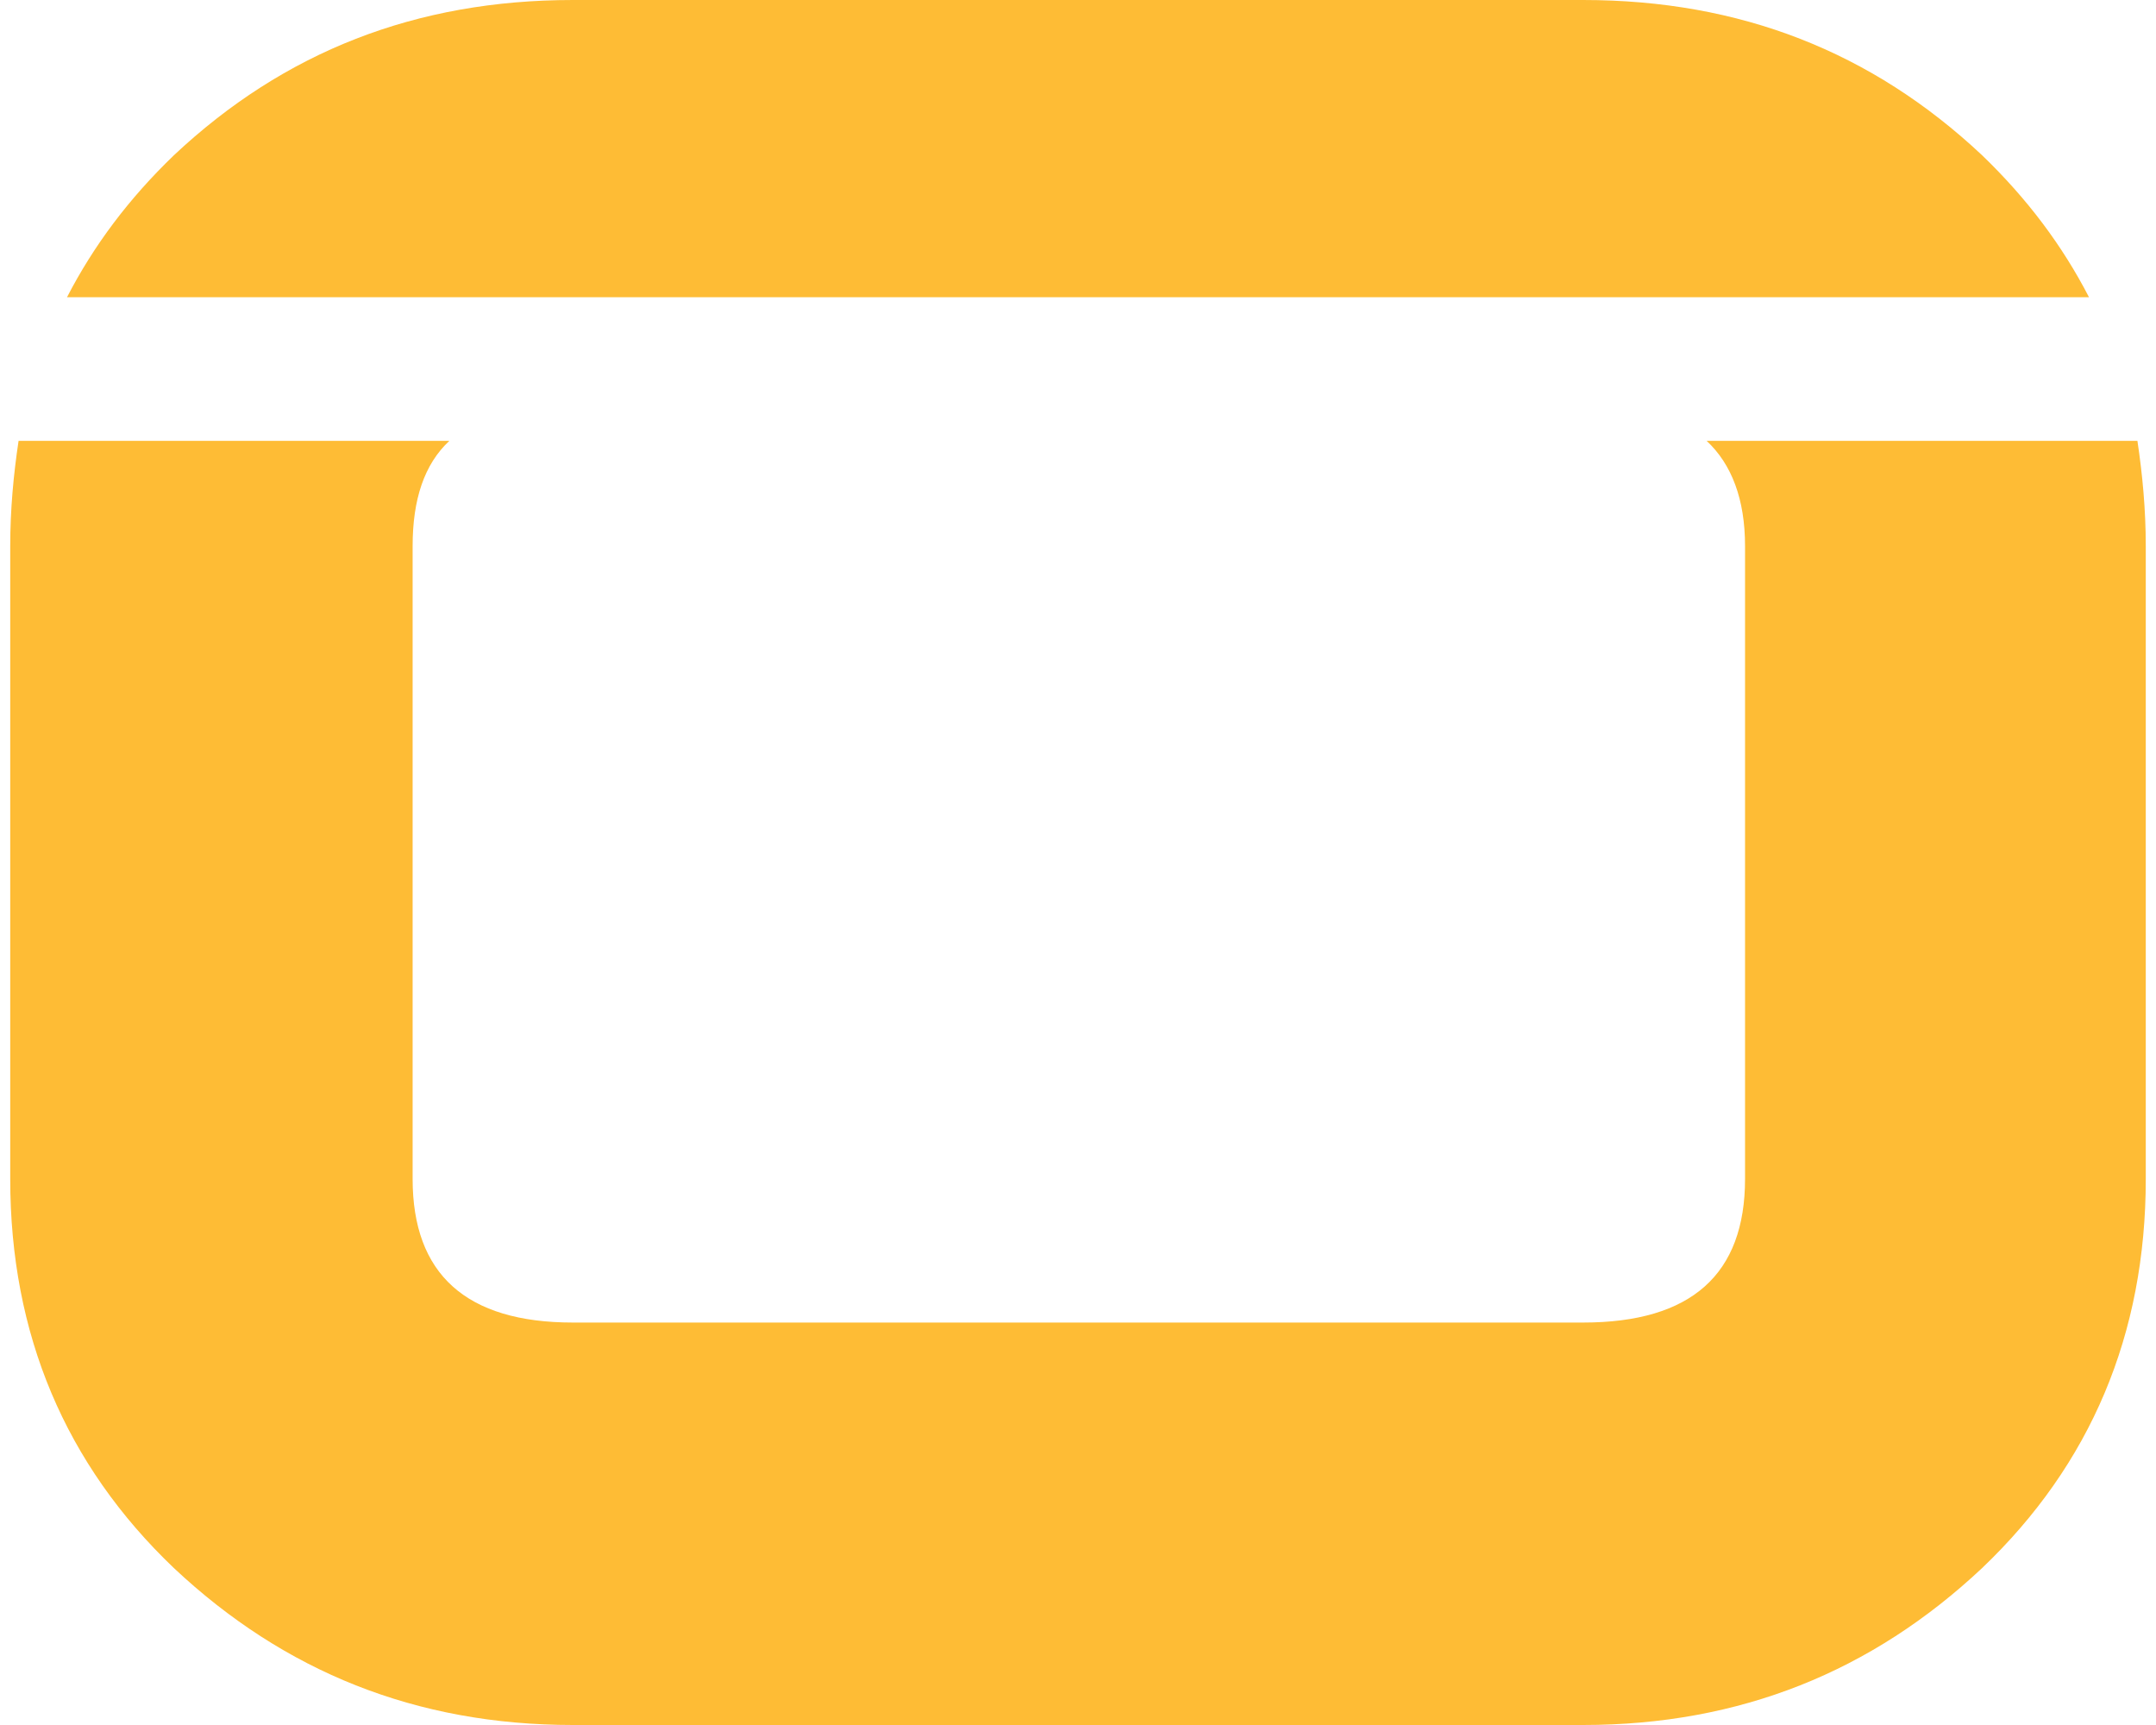
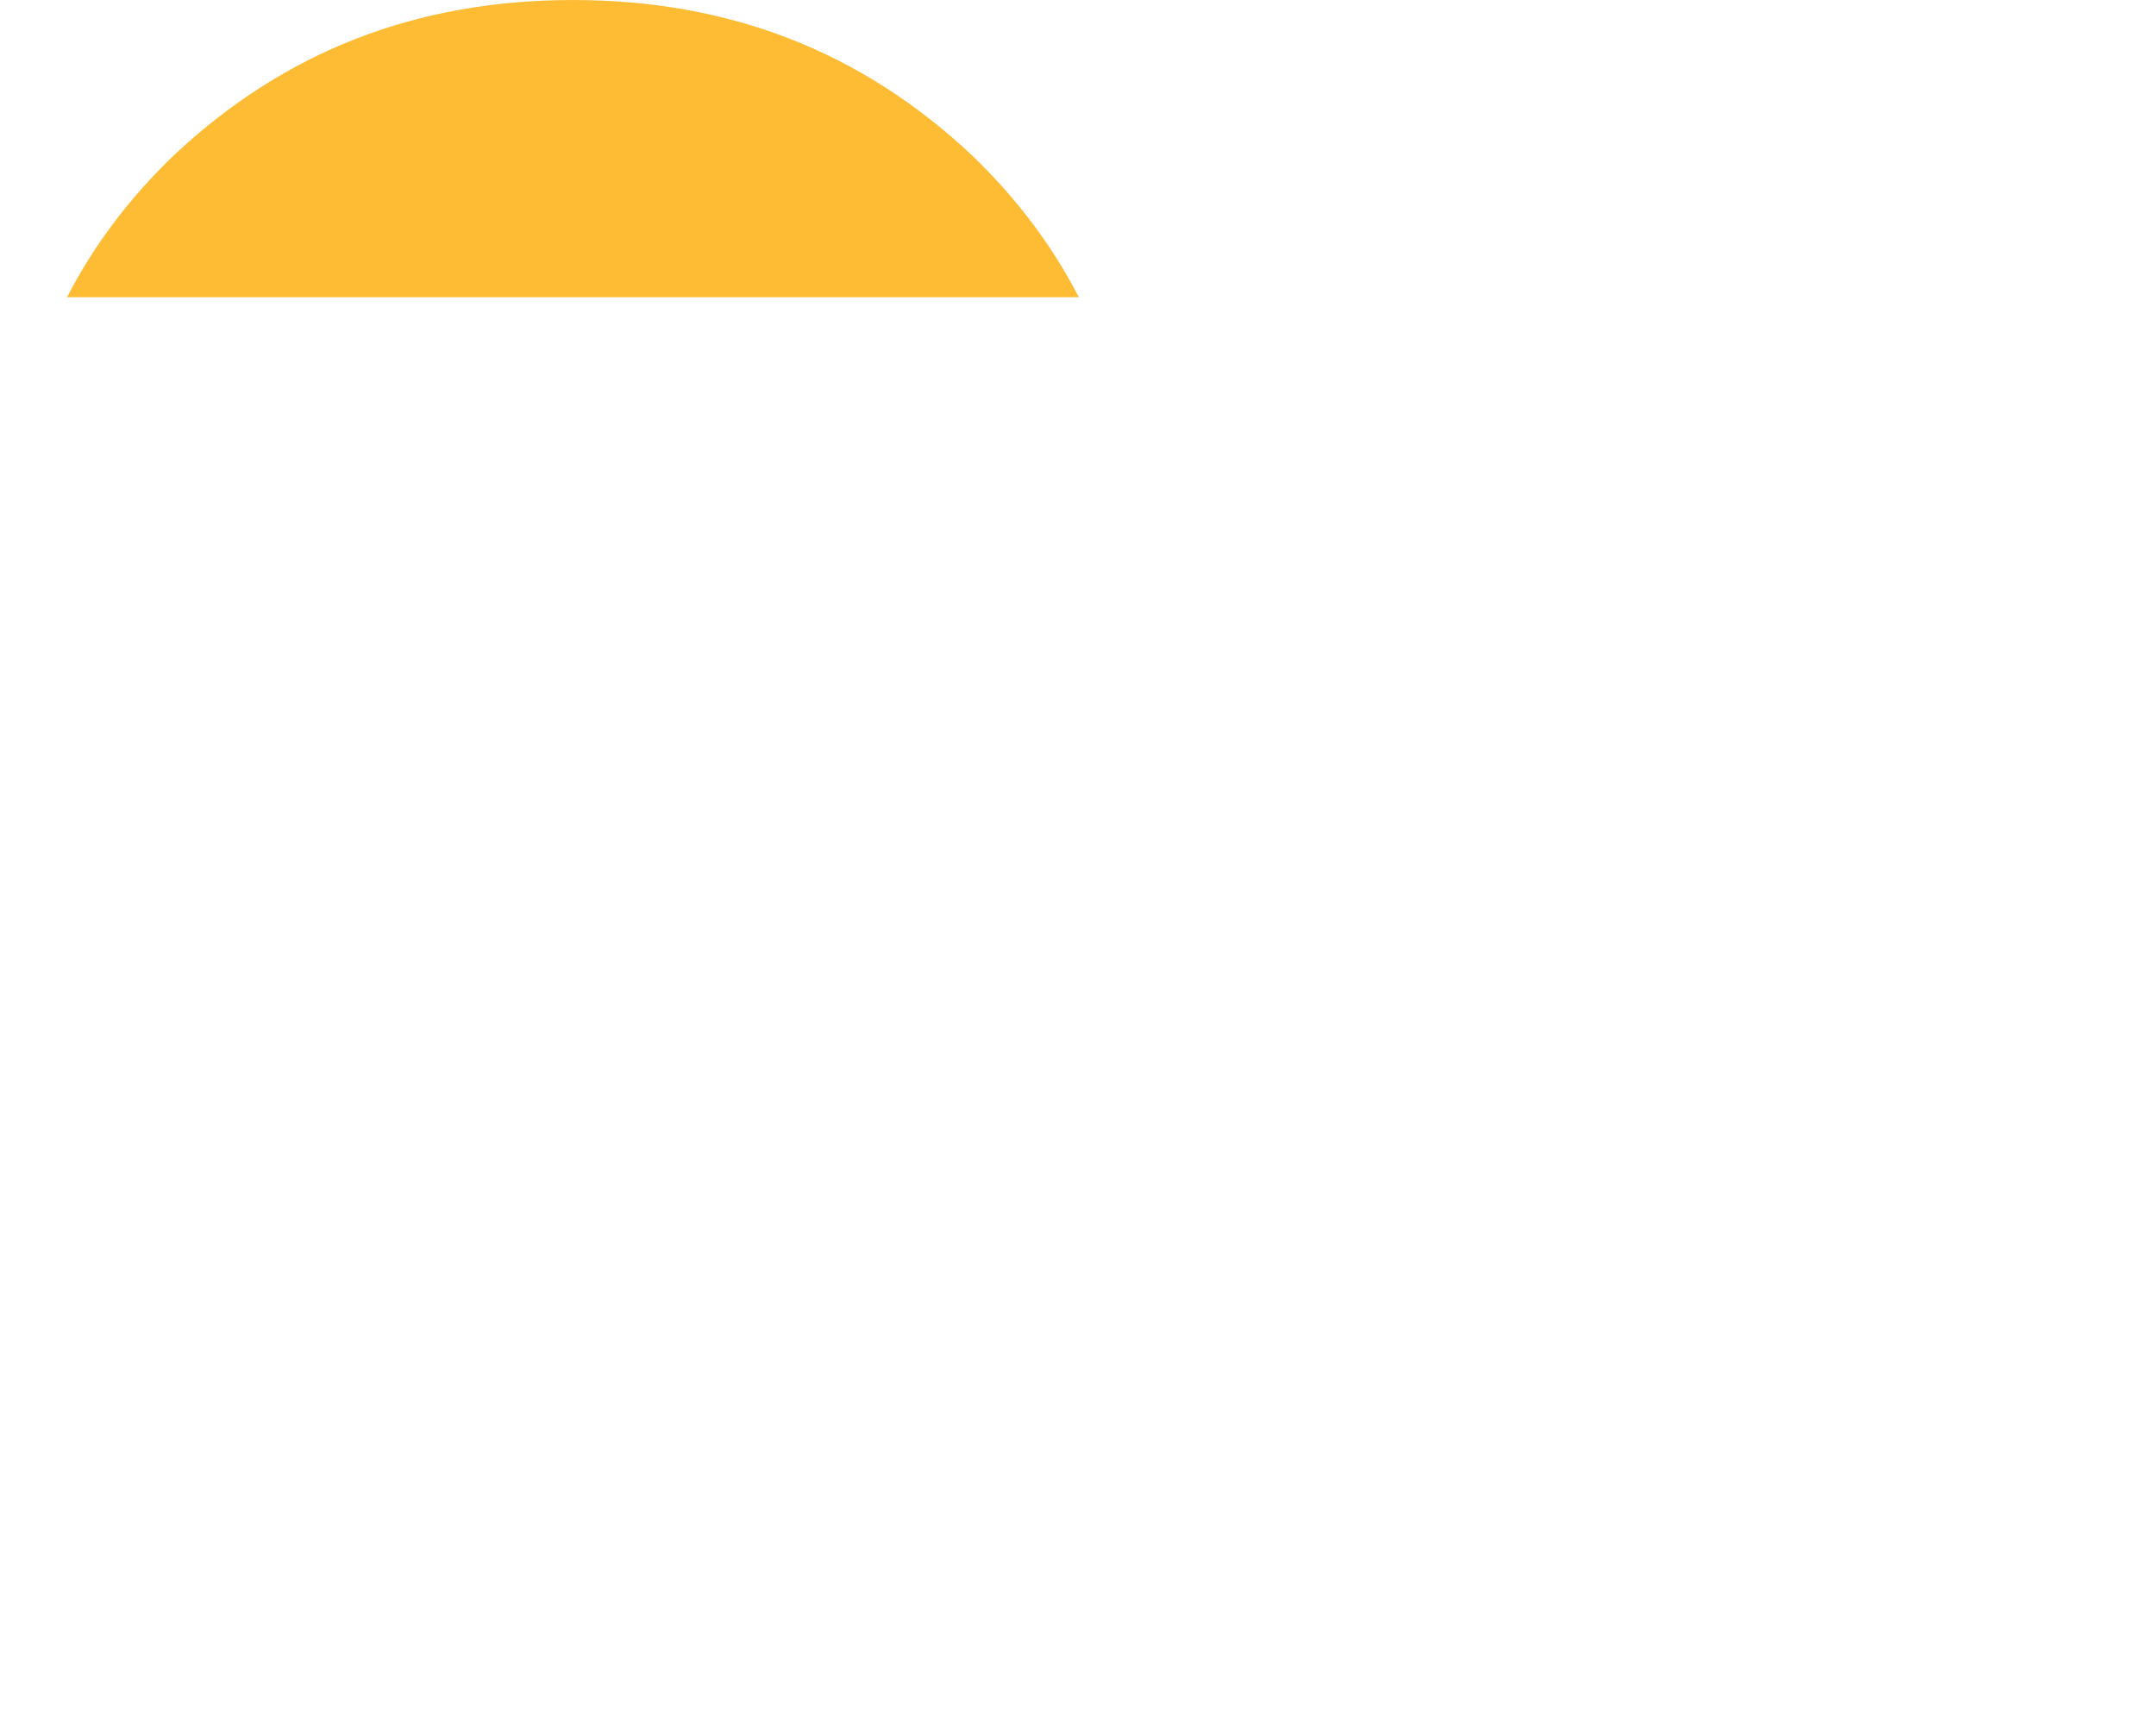
<svg xmlns="http://www.w3.org/2000/svg" xml:space="preserve" width="100px" height="80px" version="1.1" style="shape-rendering:geometricPrecision; text-rendering:geometricPrecision; image-rendering:optimizeQuality; fill-rule:evenodd; clip-rule:evenodd" viewBox="0 0 12.79 10.33">
  <defs>
    <style type="text/css"> .fil0 {fill:#FEBC35;fill-rule:nonzero} </style>
  </defs>
  <g id="Livello_x0020_1">
-     <path class="fil0" d="M0.34 1.78c0.16,-0.31 0.37,-0.59 0.64,-0.85 0.66,-0.62 1.45,-0.93 2.39,-0.93l6.05 0c0.94,0 1.73,0.31 2.39,0.93 0.27,0.26 0.48,0.54 0.64,0.85l-12.11 0z" />
-     <path class="fil0" d="M12.79 7.06c0,0.93 -0.33,1.71 -0.98,2.33 -0.66,0.62 -1.45,0.94 -2.39,0.94l-6.05 0c-0.94,0 -1.73,-0.32 -2.39,-0.94 -0.65,-0.62 -0.98,-1.4 -0.98,-2.33l0 -3.79c0,-0.22 0.02,-0.43 0.05,-0.63l2.58 0c-0.15,0.14 -0.22,0.35 -0.22,0.63l0 3.79c0,0.57 0.32,0.86 0.96,0.86l6.05 0c0.65,0 0.97,-0.29 0.97,-0.86l0 -3.79c0,-0.28 -0.08,-0.49 -0.23,-0.63l2.58 0c0.03,0.2 0.05,0.41 0.05,0.63l0 3.79z" />
+     <path class="fil0" d="M0.34 1.78c0.16,-0.31 0.37,-0.59 0.64,-0.85 0.66,-0.62 1.45,-0.93 2.39,-0.93c0.94,0 1.73,0.31 2.39,0.93 0.27,0.26 0.48,0.54 0.64,0.85l-12.11 0z" />
  </g>
</svg>